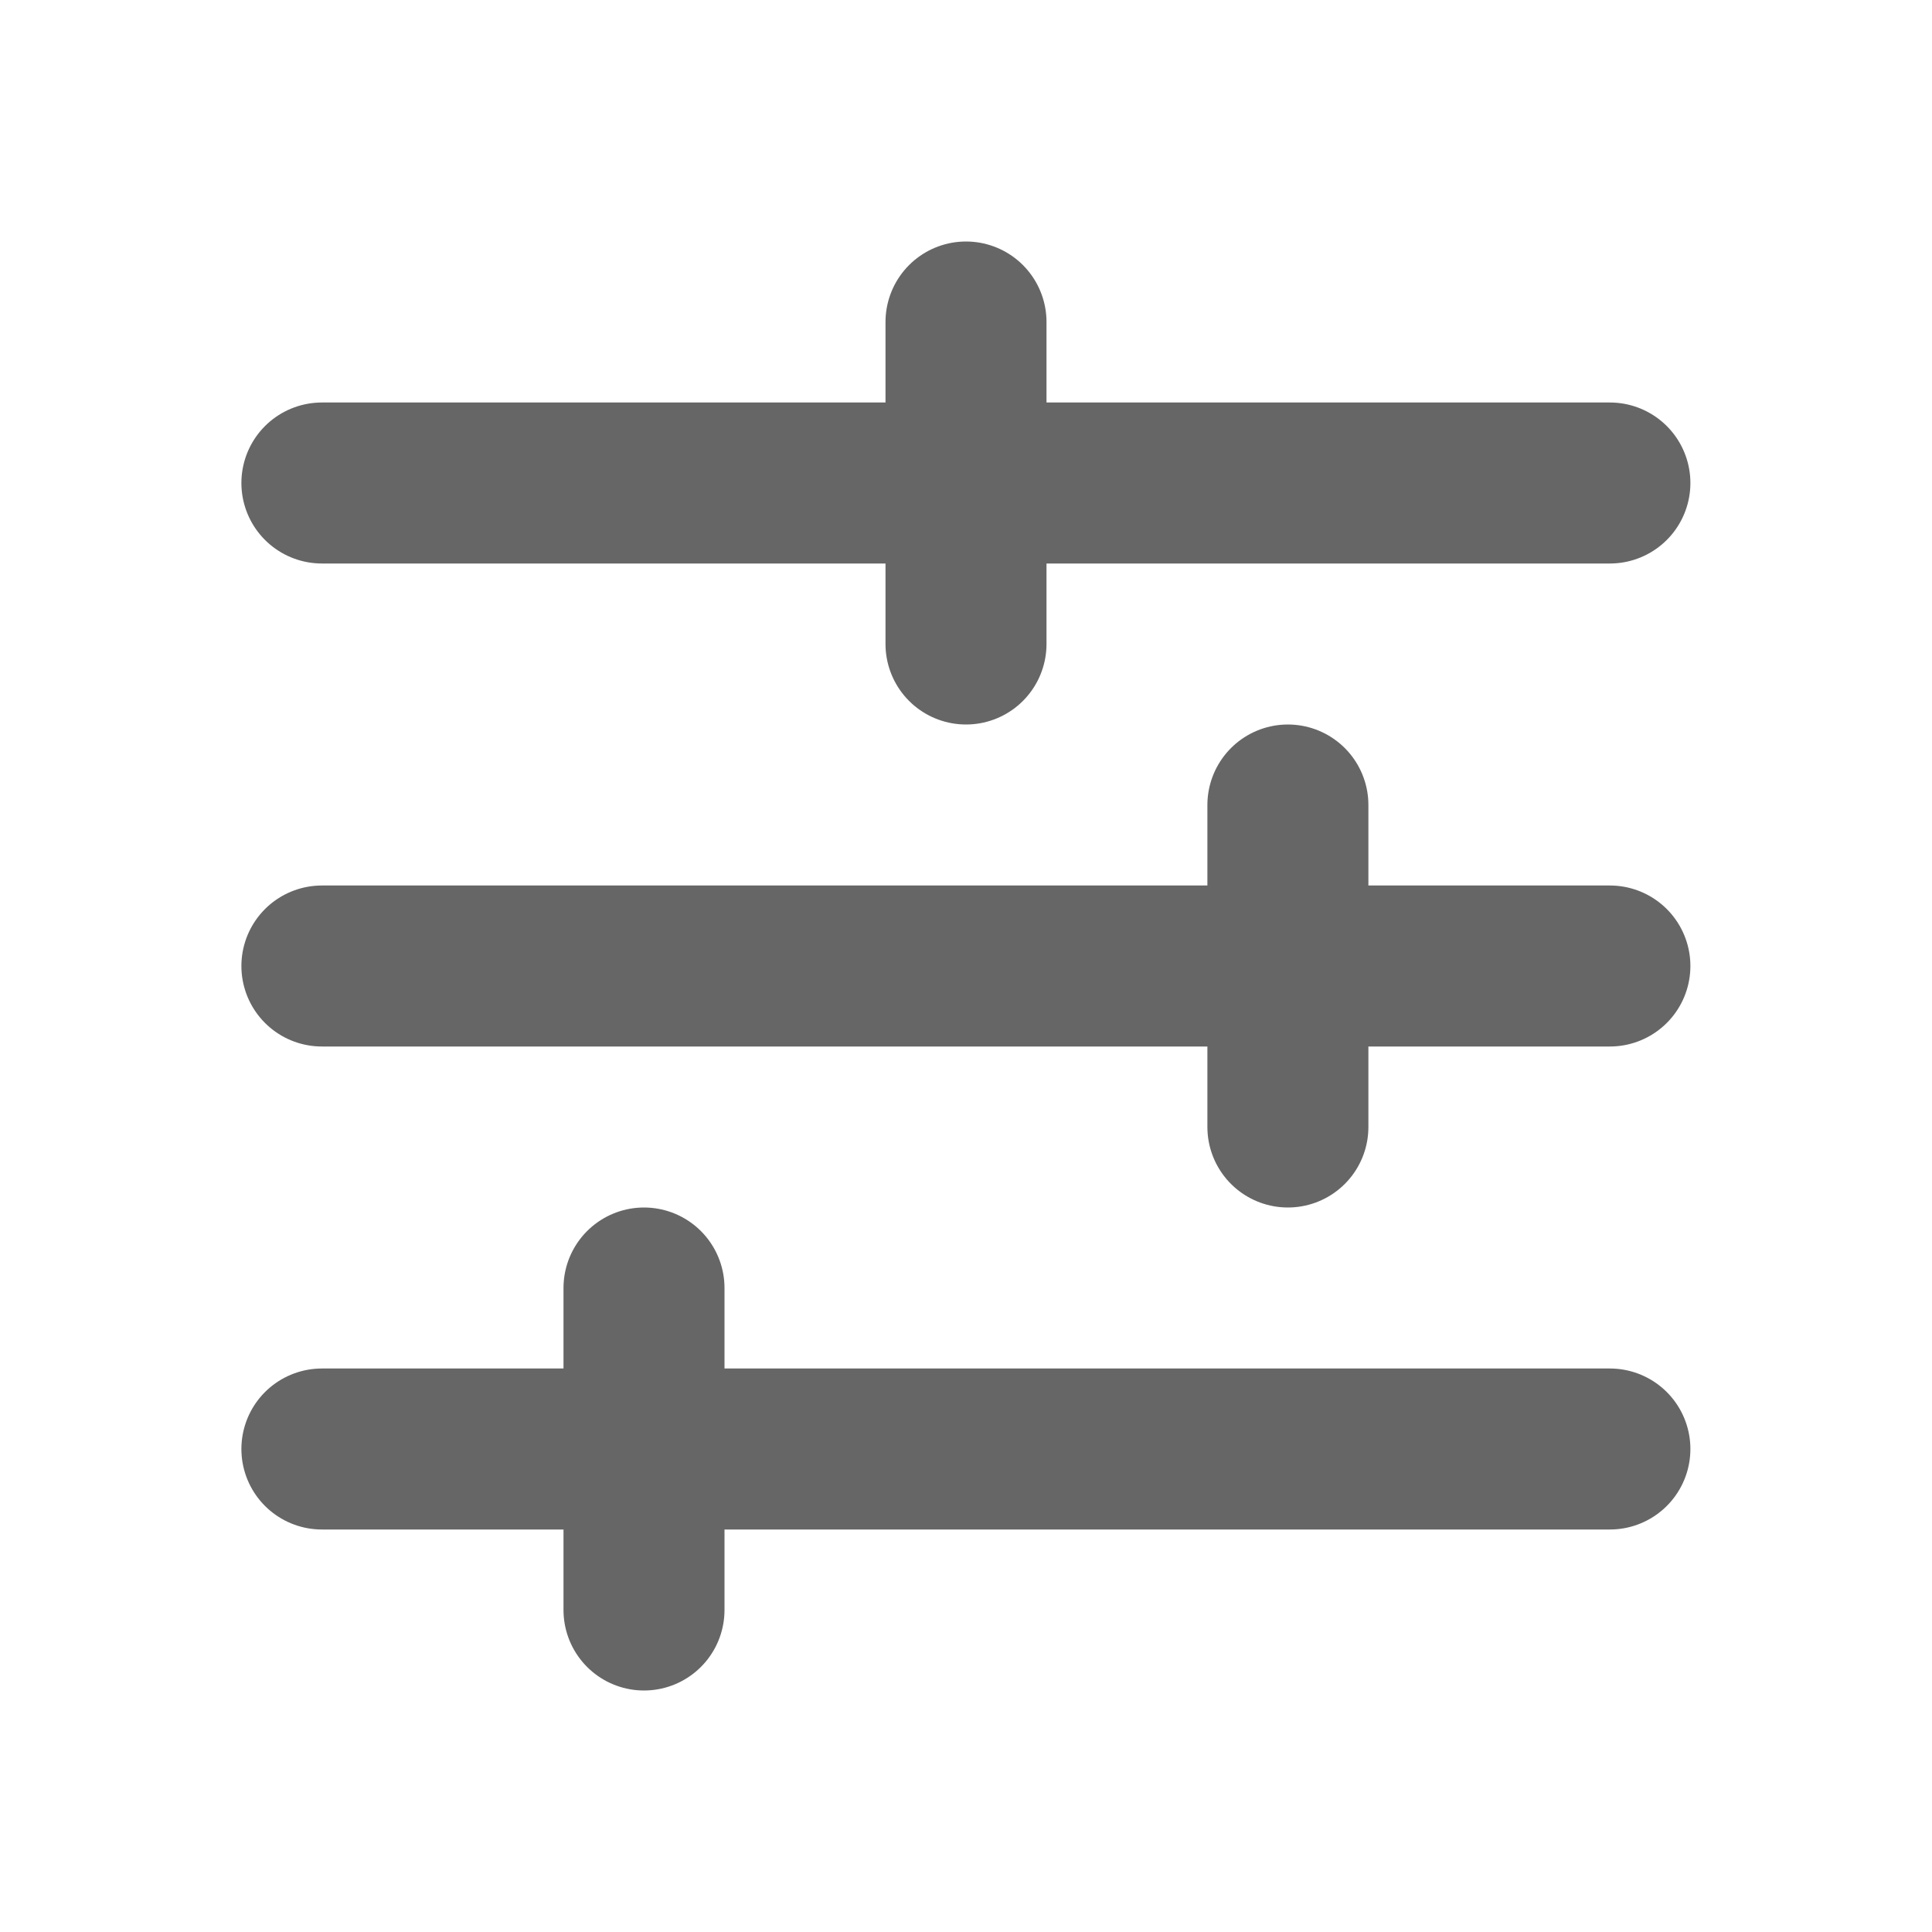
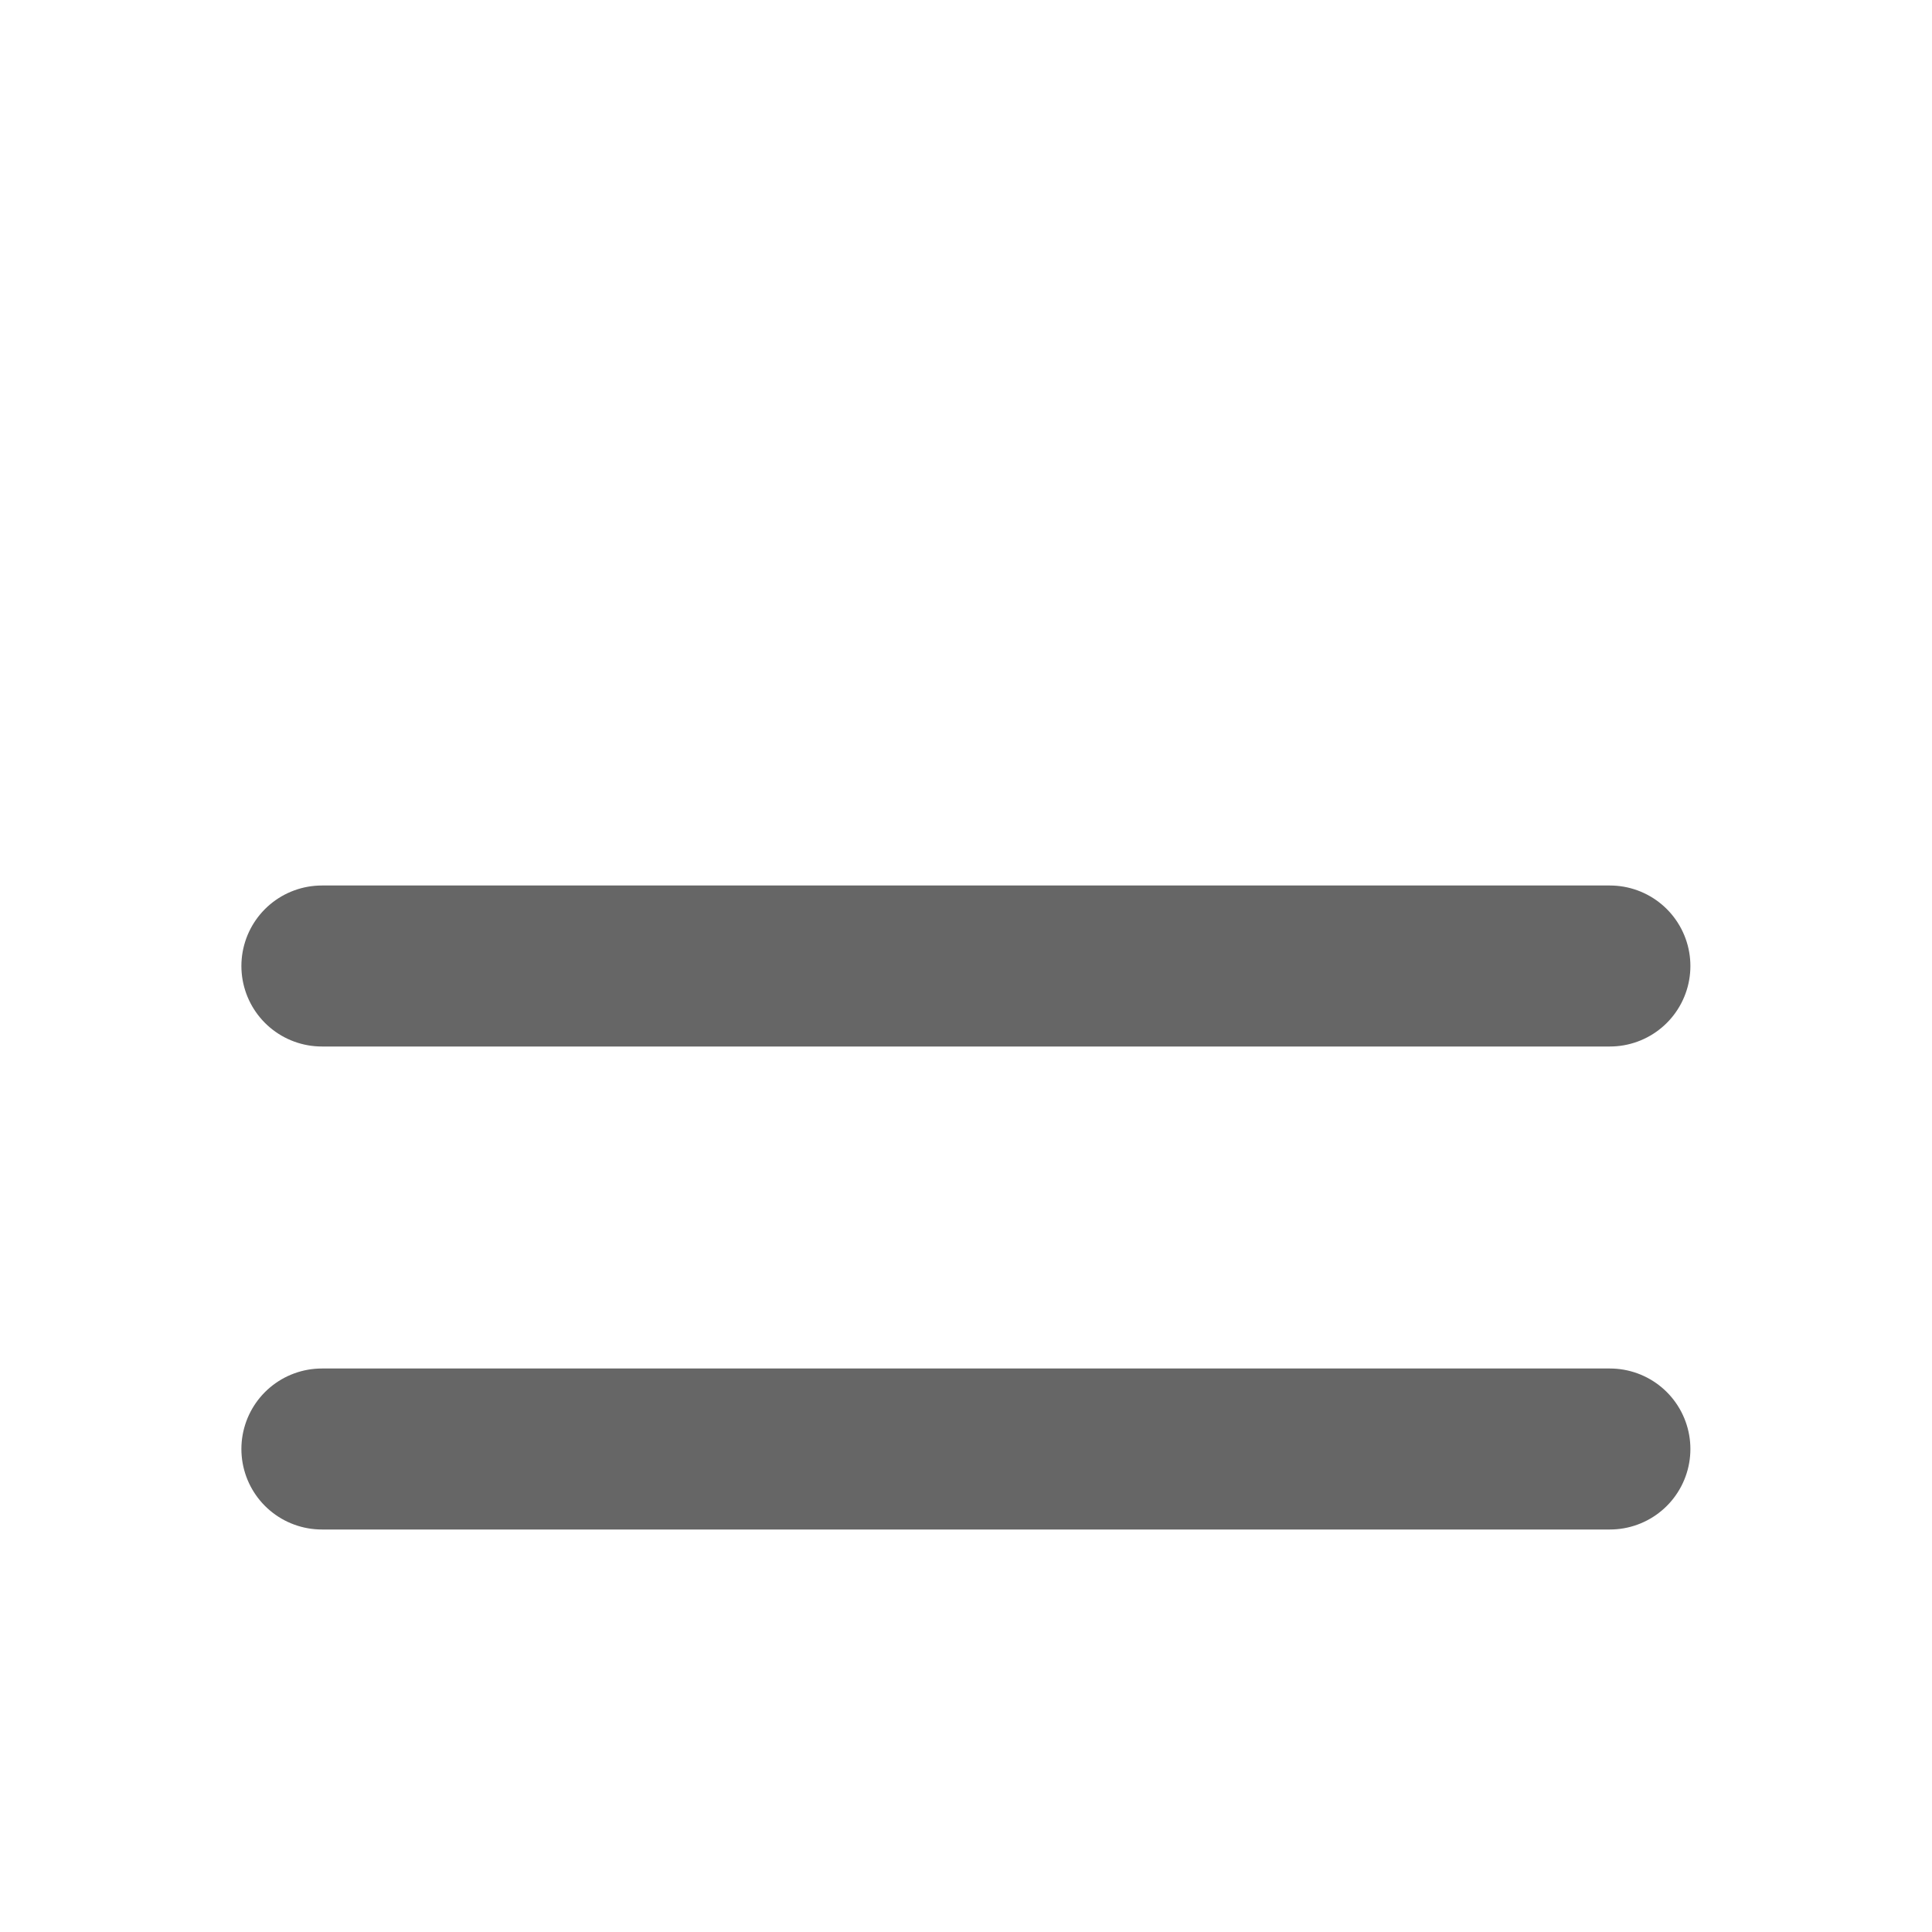
<svg xmlns="http://www.w3.org/2000/svg" width="18" height="18" viewBox="0 0 18 18" fill="none">
  <g id="Settings 2">
-     <path id="Stroke 1" d="M2.999 4.5L14.999 4.5" stroke="#666666" stroke-width="1.5" stroke-linecap="round" stroke-linejoin="round" />
-     <path id="Stroke 3" d="M9 6L9 3" stroke="#666666" stroke-width="1.5" stroke-linecap="round" stroke-linejoin="round" />
    <path id="Stroke 5" d="M2.999 9L14.999 9" stroke="#666666" stroke-width="1.5" stroke-linecap="round" stroke-linejoin="round" />
-     <path id="Stroke 8" d="M11.999 10.5L11.999 7.5" stroke="#666666" stroke-width="1.5" stroke-linecap="round" stroke-linejoin="round" />
    <path id="Stroke 9" d="M2.999 13.5L14.999 13.5" stroke="#666666" stroke-width="1.5" stroke-linecap="round" stroke-linejoin="round" />
-     <path id="Stroke 11" d="M6 15L6 12" stroke="#666666" stroke-width="1.5" stroke-linecap="round" stroke-linejoin="round" />
  </g>
</svg>